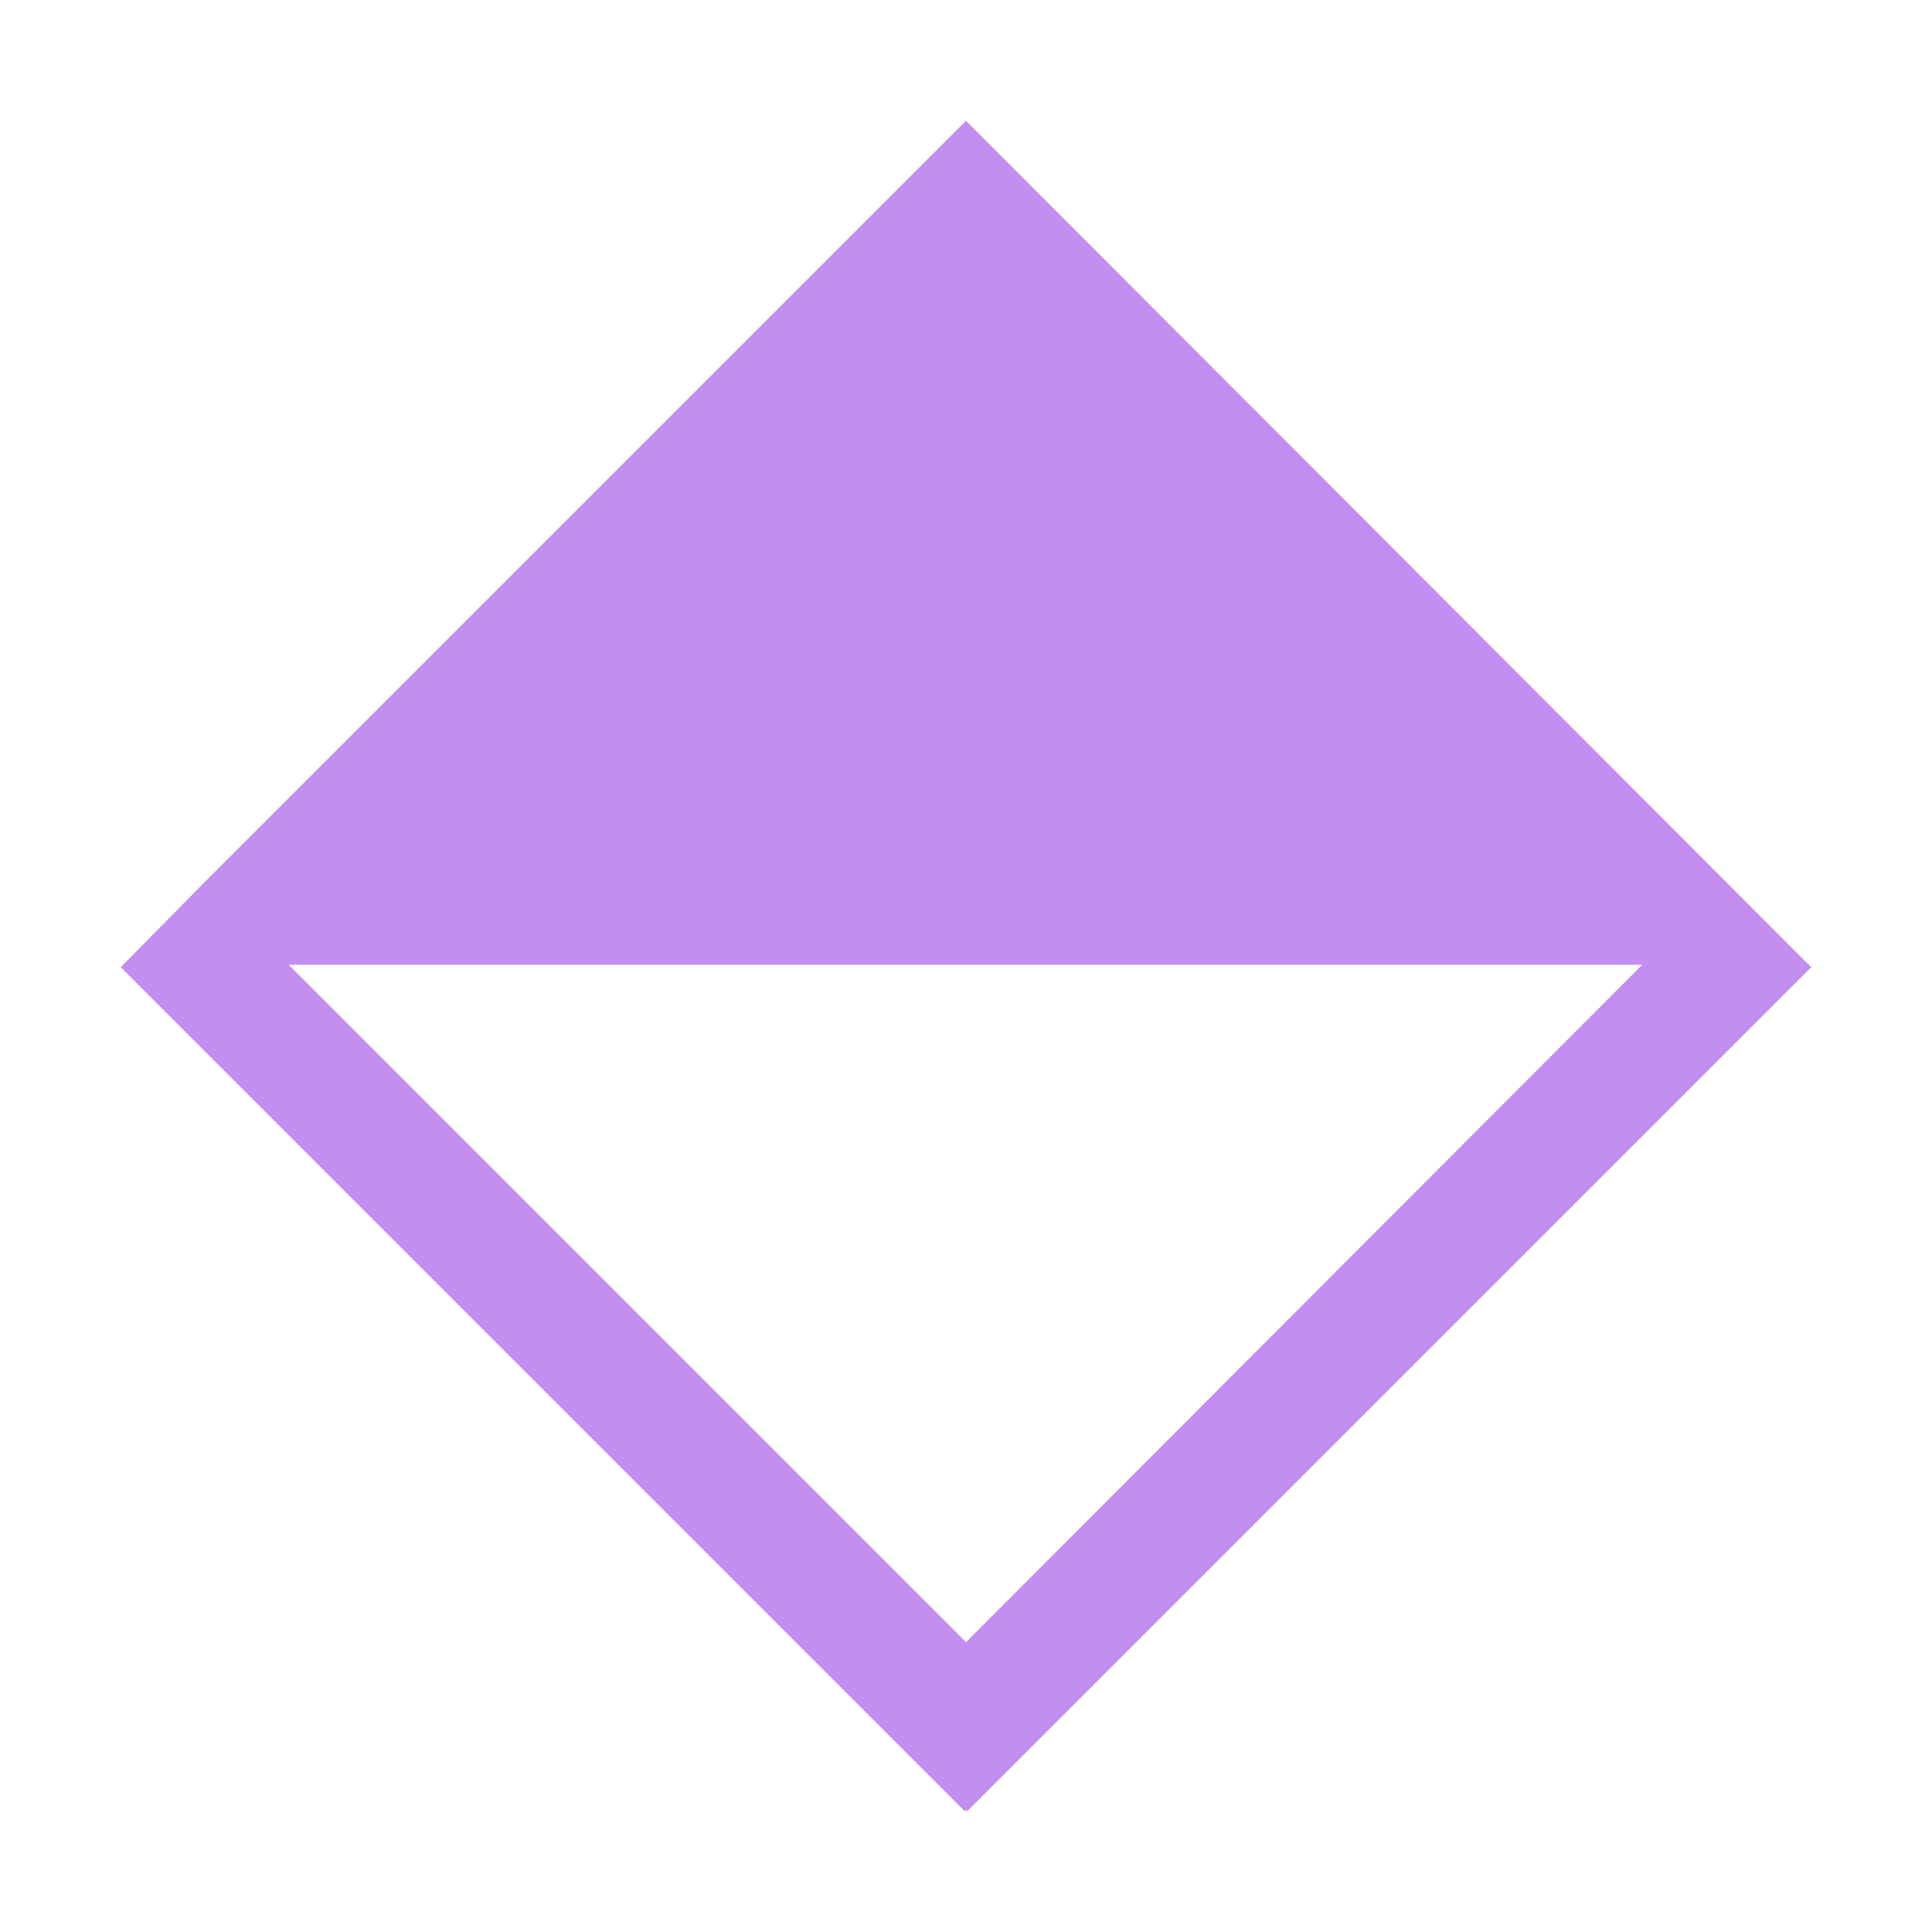
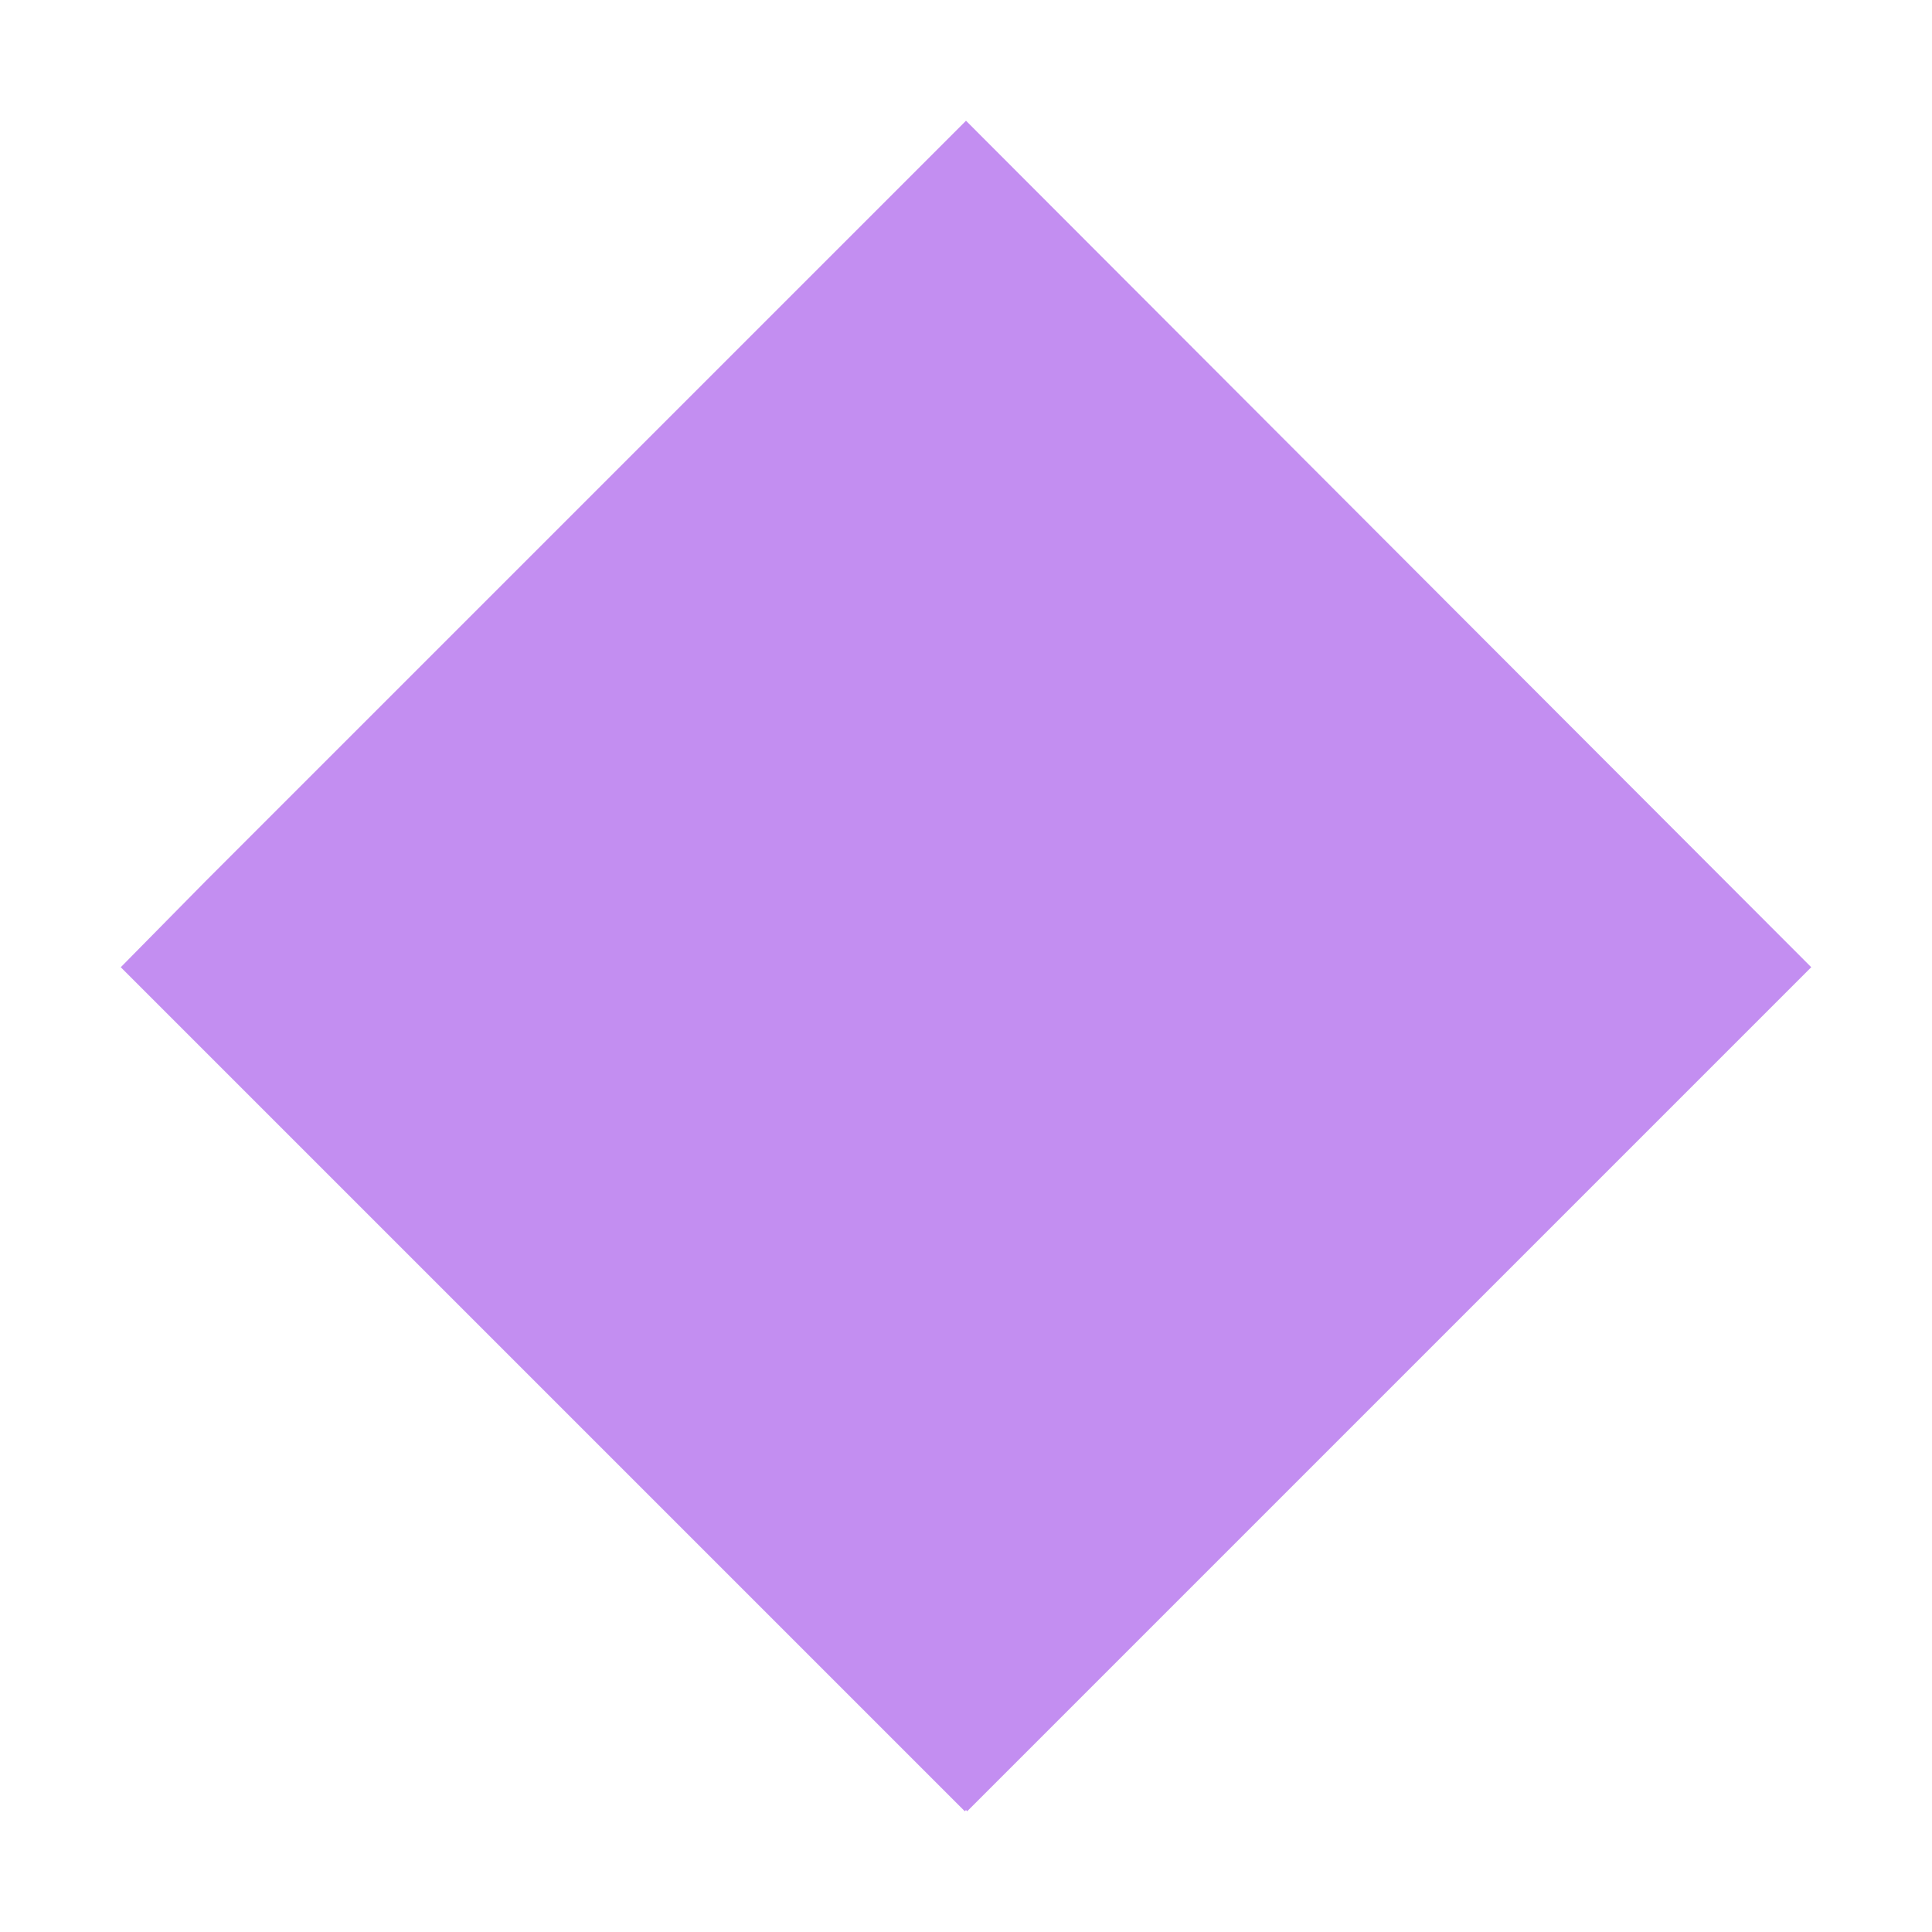
<svg xmlns="http://www.w3.org/2000/svg" enable-background="new 0 0 16 16" viewBox="0 0 16 16">
-   <path d="m14.98 7.99-6.98-6.99-6.3 6.3-.68.69-.02.02 6.99 6.99.01-.01.01.01 6.99-6.99zm-12.59 0h11.21l-5.6 5.61z" fill="#c38ef1" />
+   <path d="m14.98 7.99-6.98-6.99-6.3 6.3-.68.69-.02.02 6.99 6.99.01-.01.01.01 6.99-6.99zm-12.59 0h11.21z" fill="#c38ef1" />
</svg>